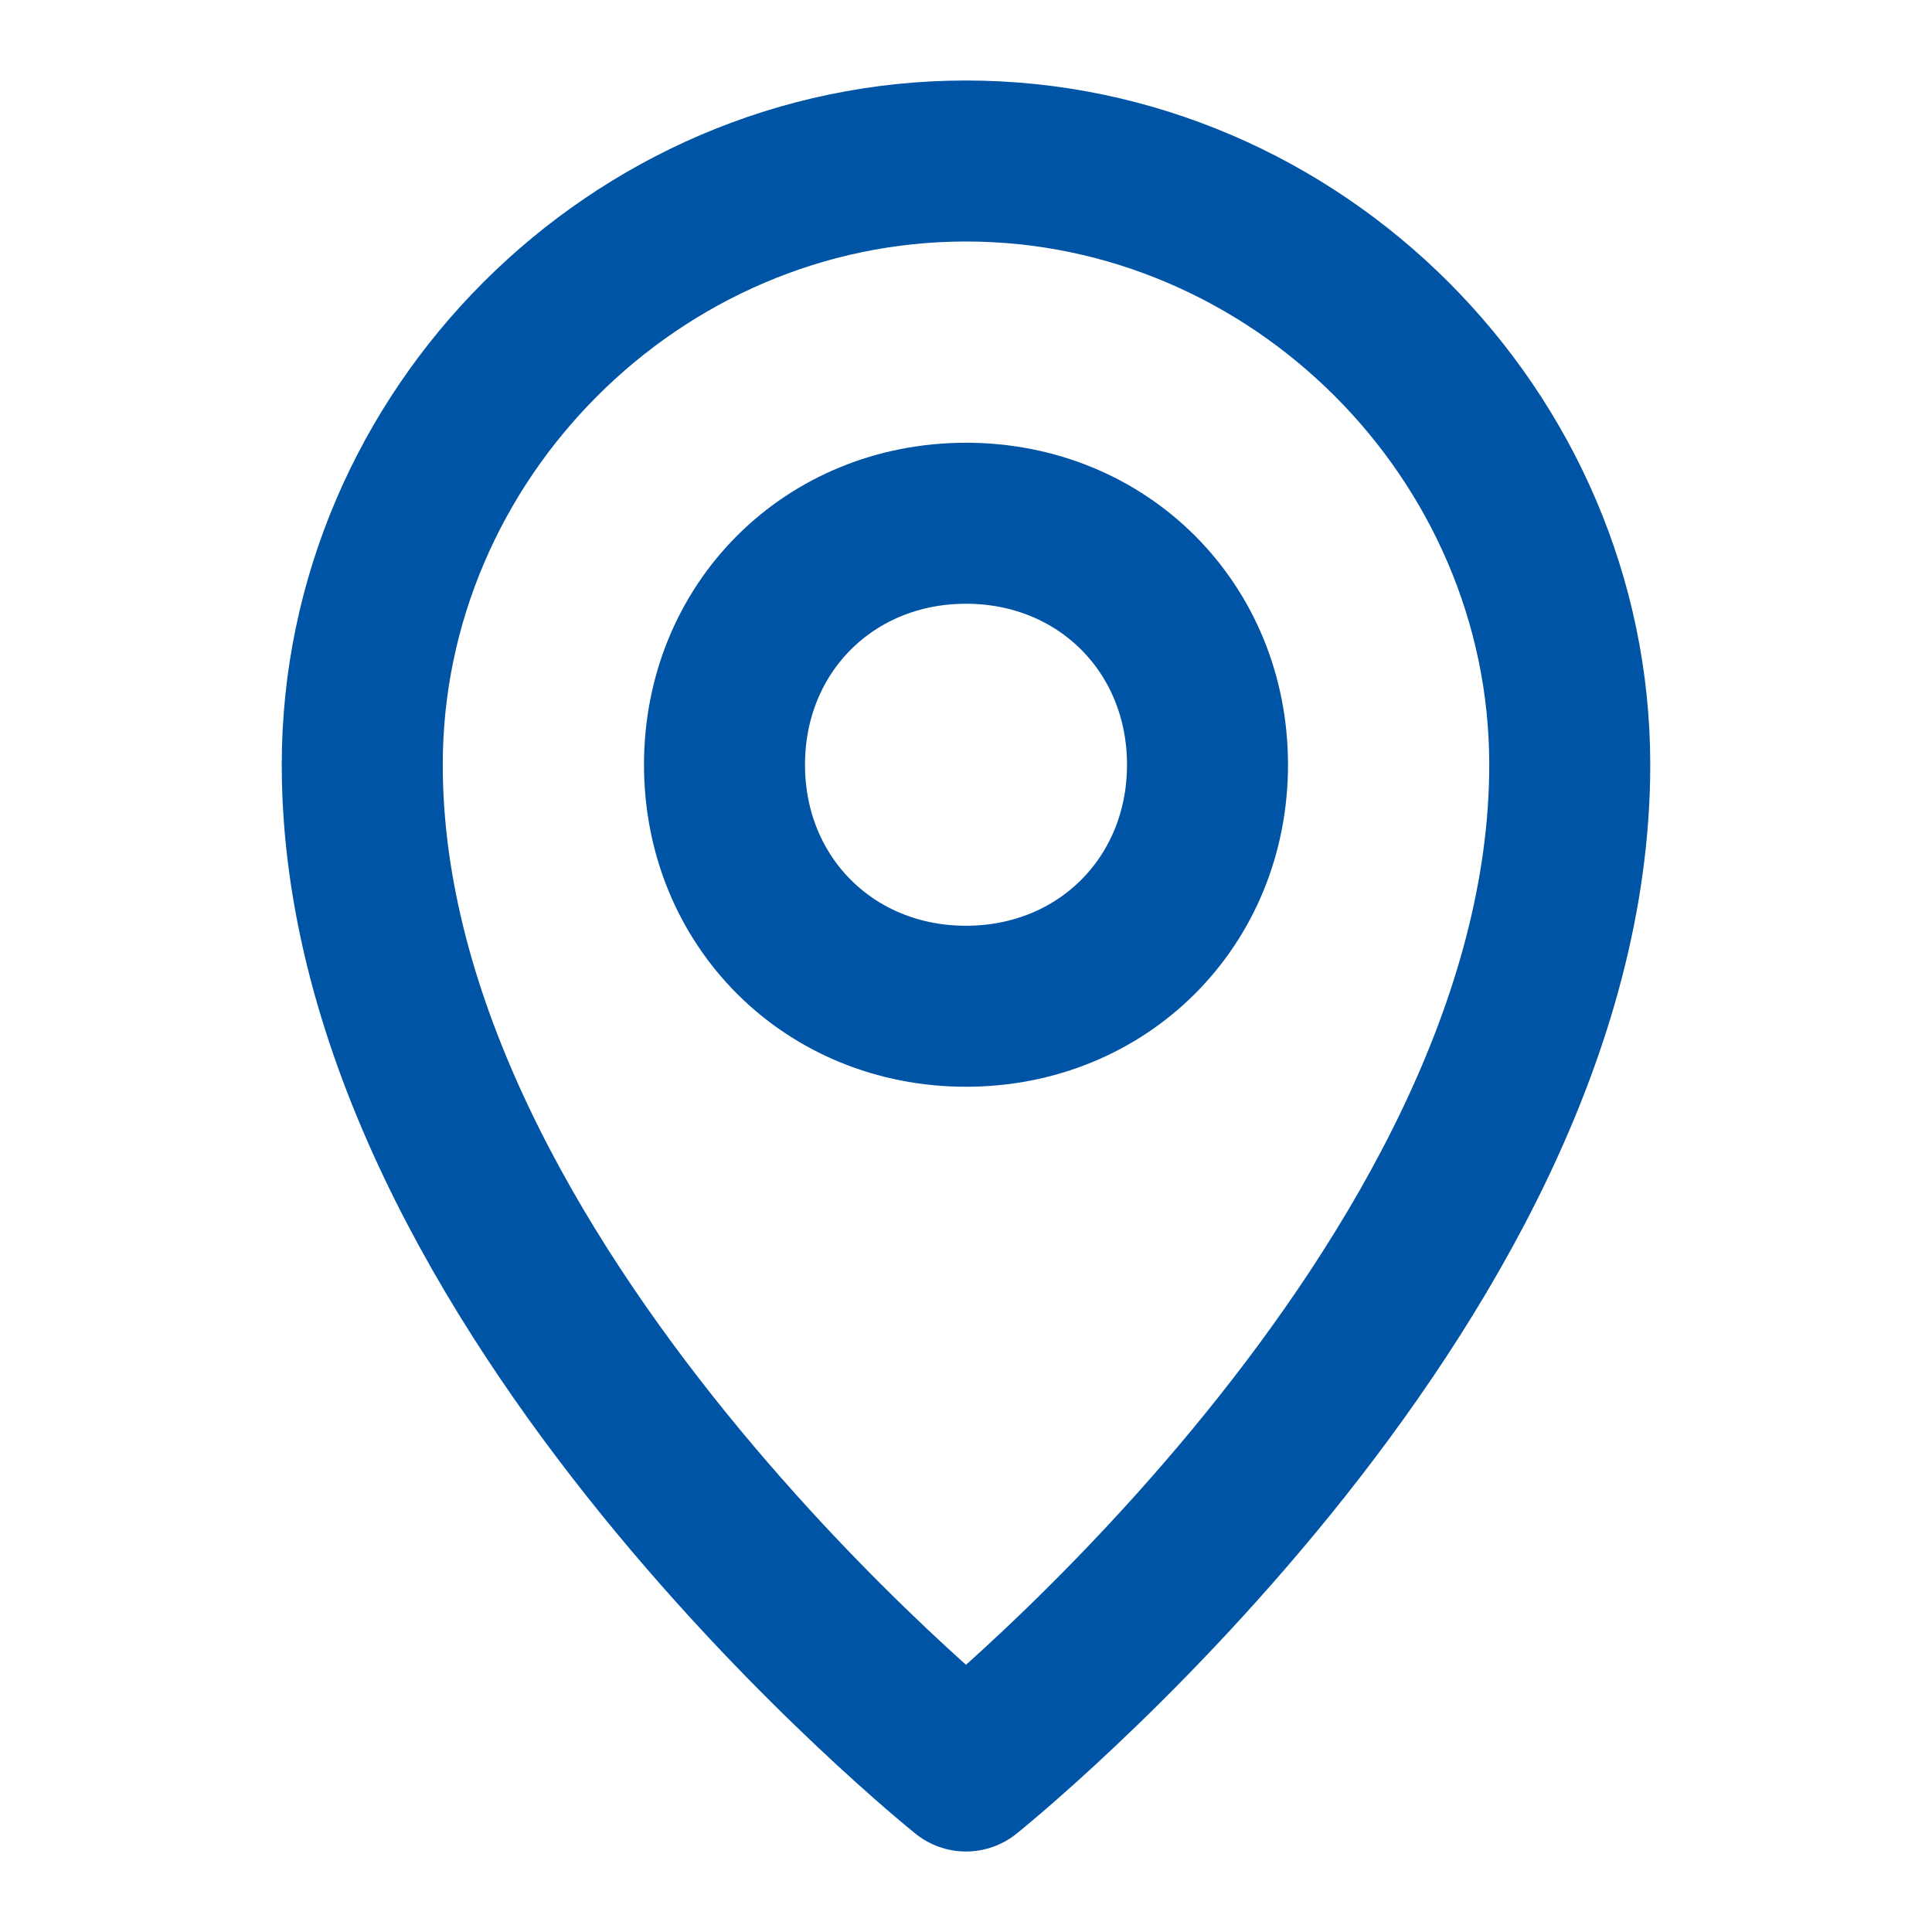
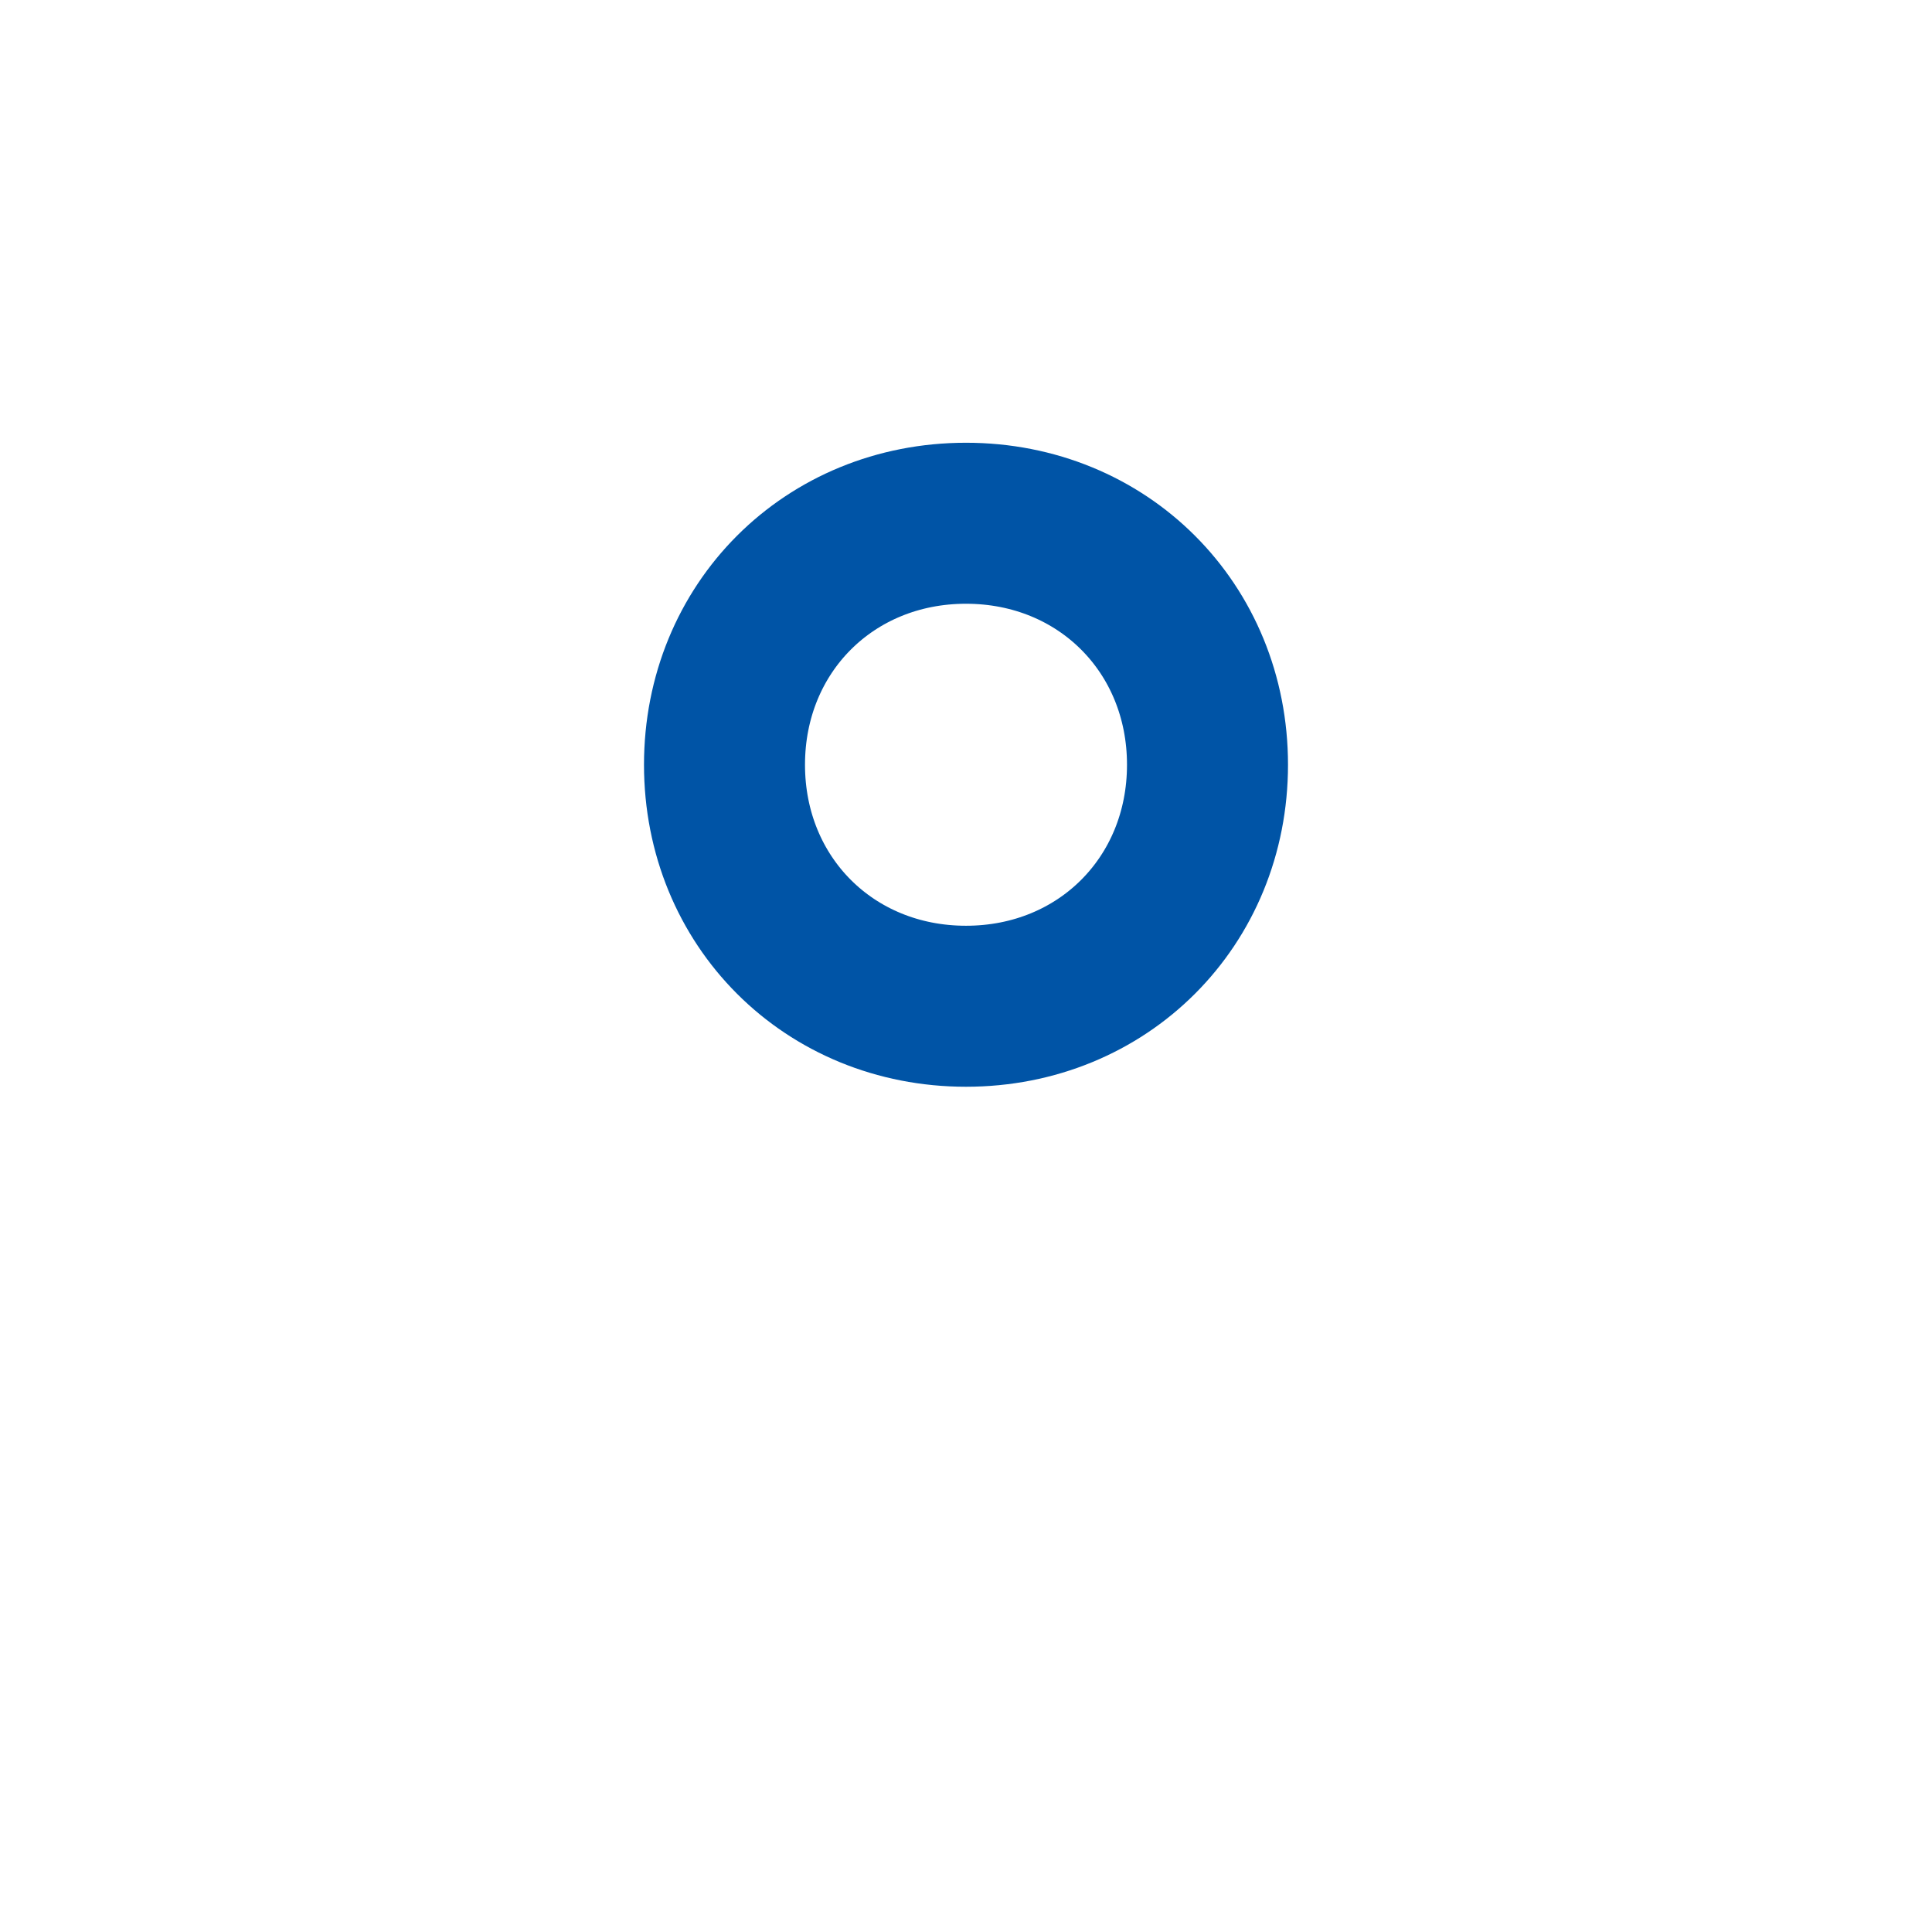
<svg xmlns="http://www.w3.org/2000/svg" version="1.1" id="Vrstva_1" x="0px" y="0px" viewBox="0 0 24 24" style="enable-background:new 0 0 24 24;" xml:space="preserve">
  <style type="text/css">
	.st0{fill:none;stroke:#0054A6;stroke-width:2;stroke-linejoin:round;}
</style>
-   <path class="st0" d="M12,22c0,0,7.5-6,7.5-12.5C19.5,5.4,16.1,2,12,2S4.5,5.4,4.5,9.5C4.5,16,12,22,12,22z" />
  <path class="st0" d="M12,12.5c1.7,0,3-1.3,3-3s-1.3-3-3-3s-3,1.3-3,3S10.3,12.5,12,12.5z" />
</svg>